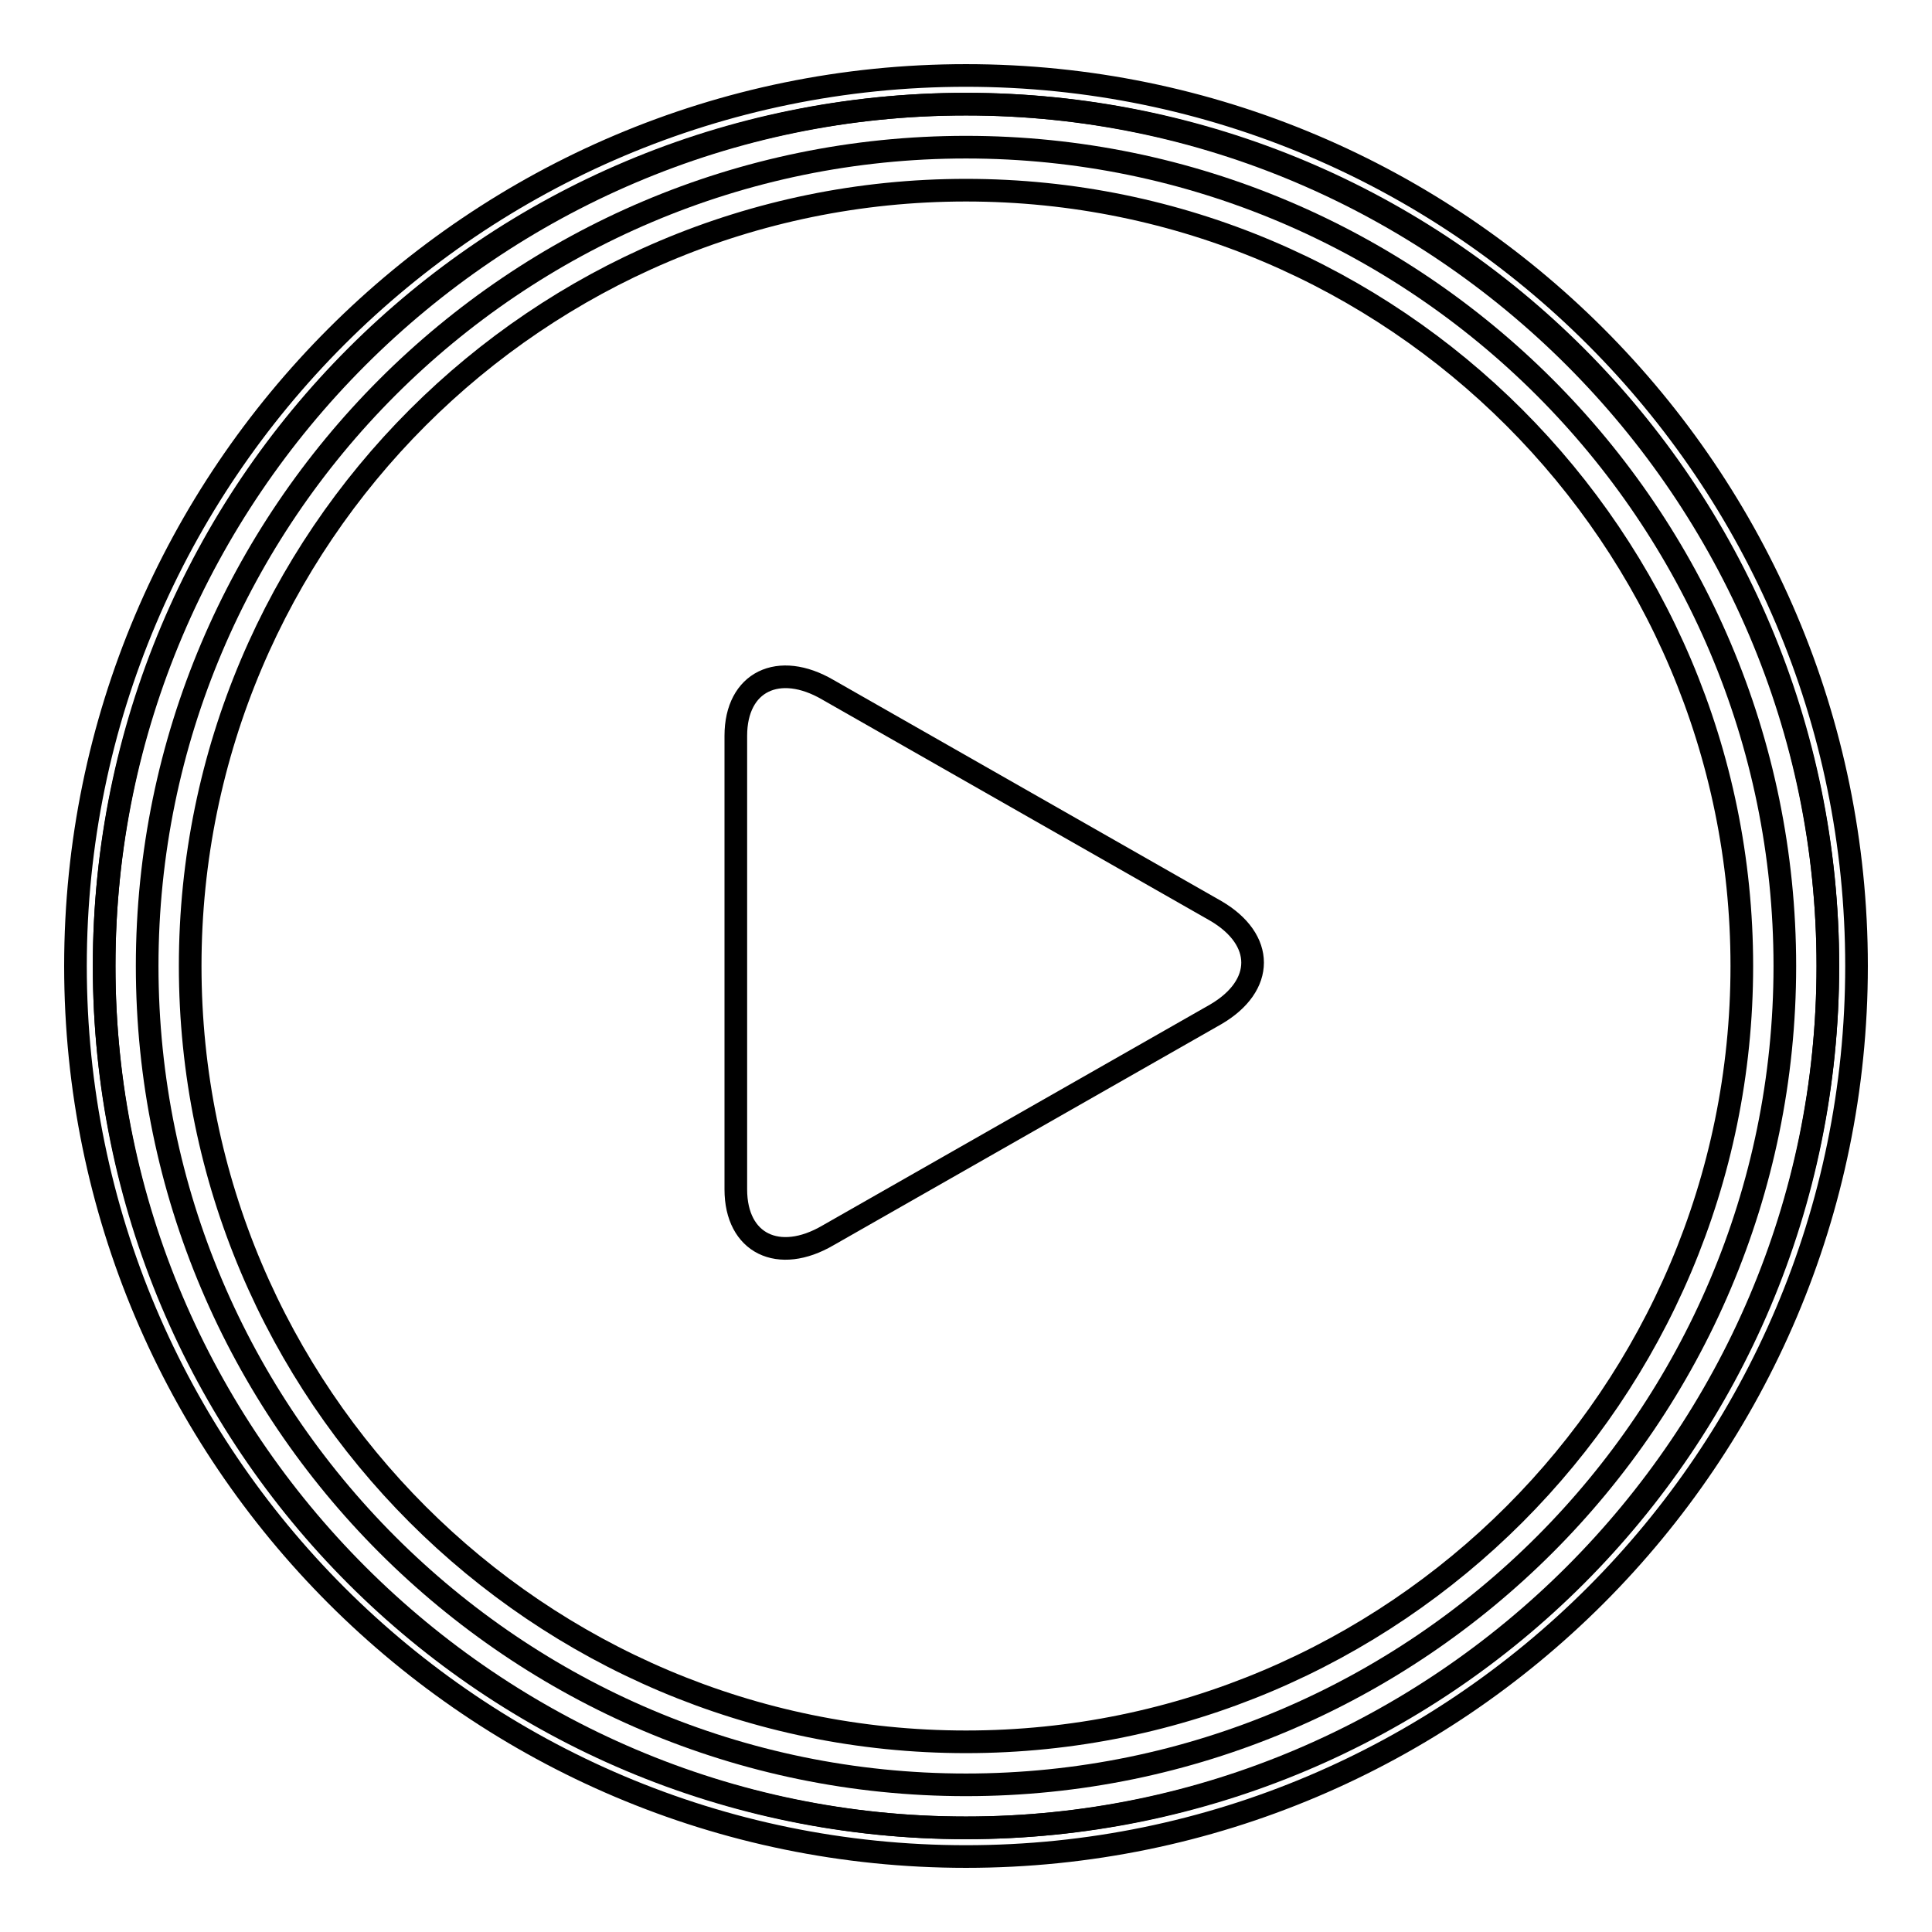
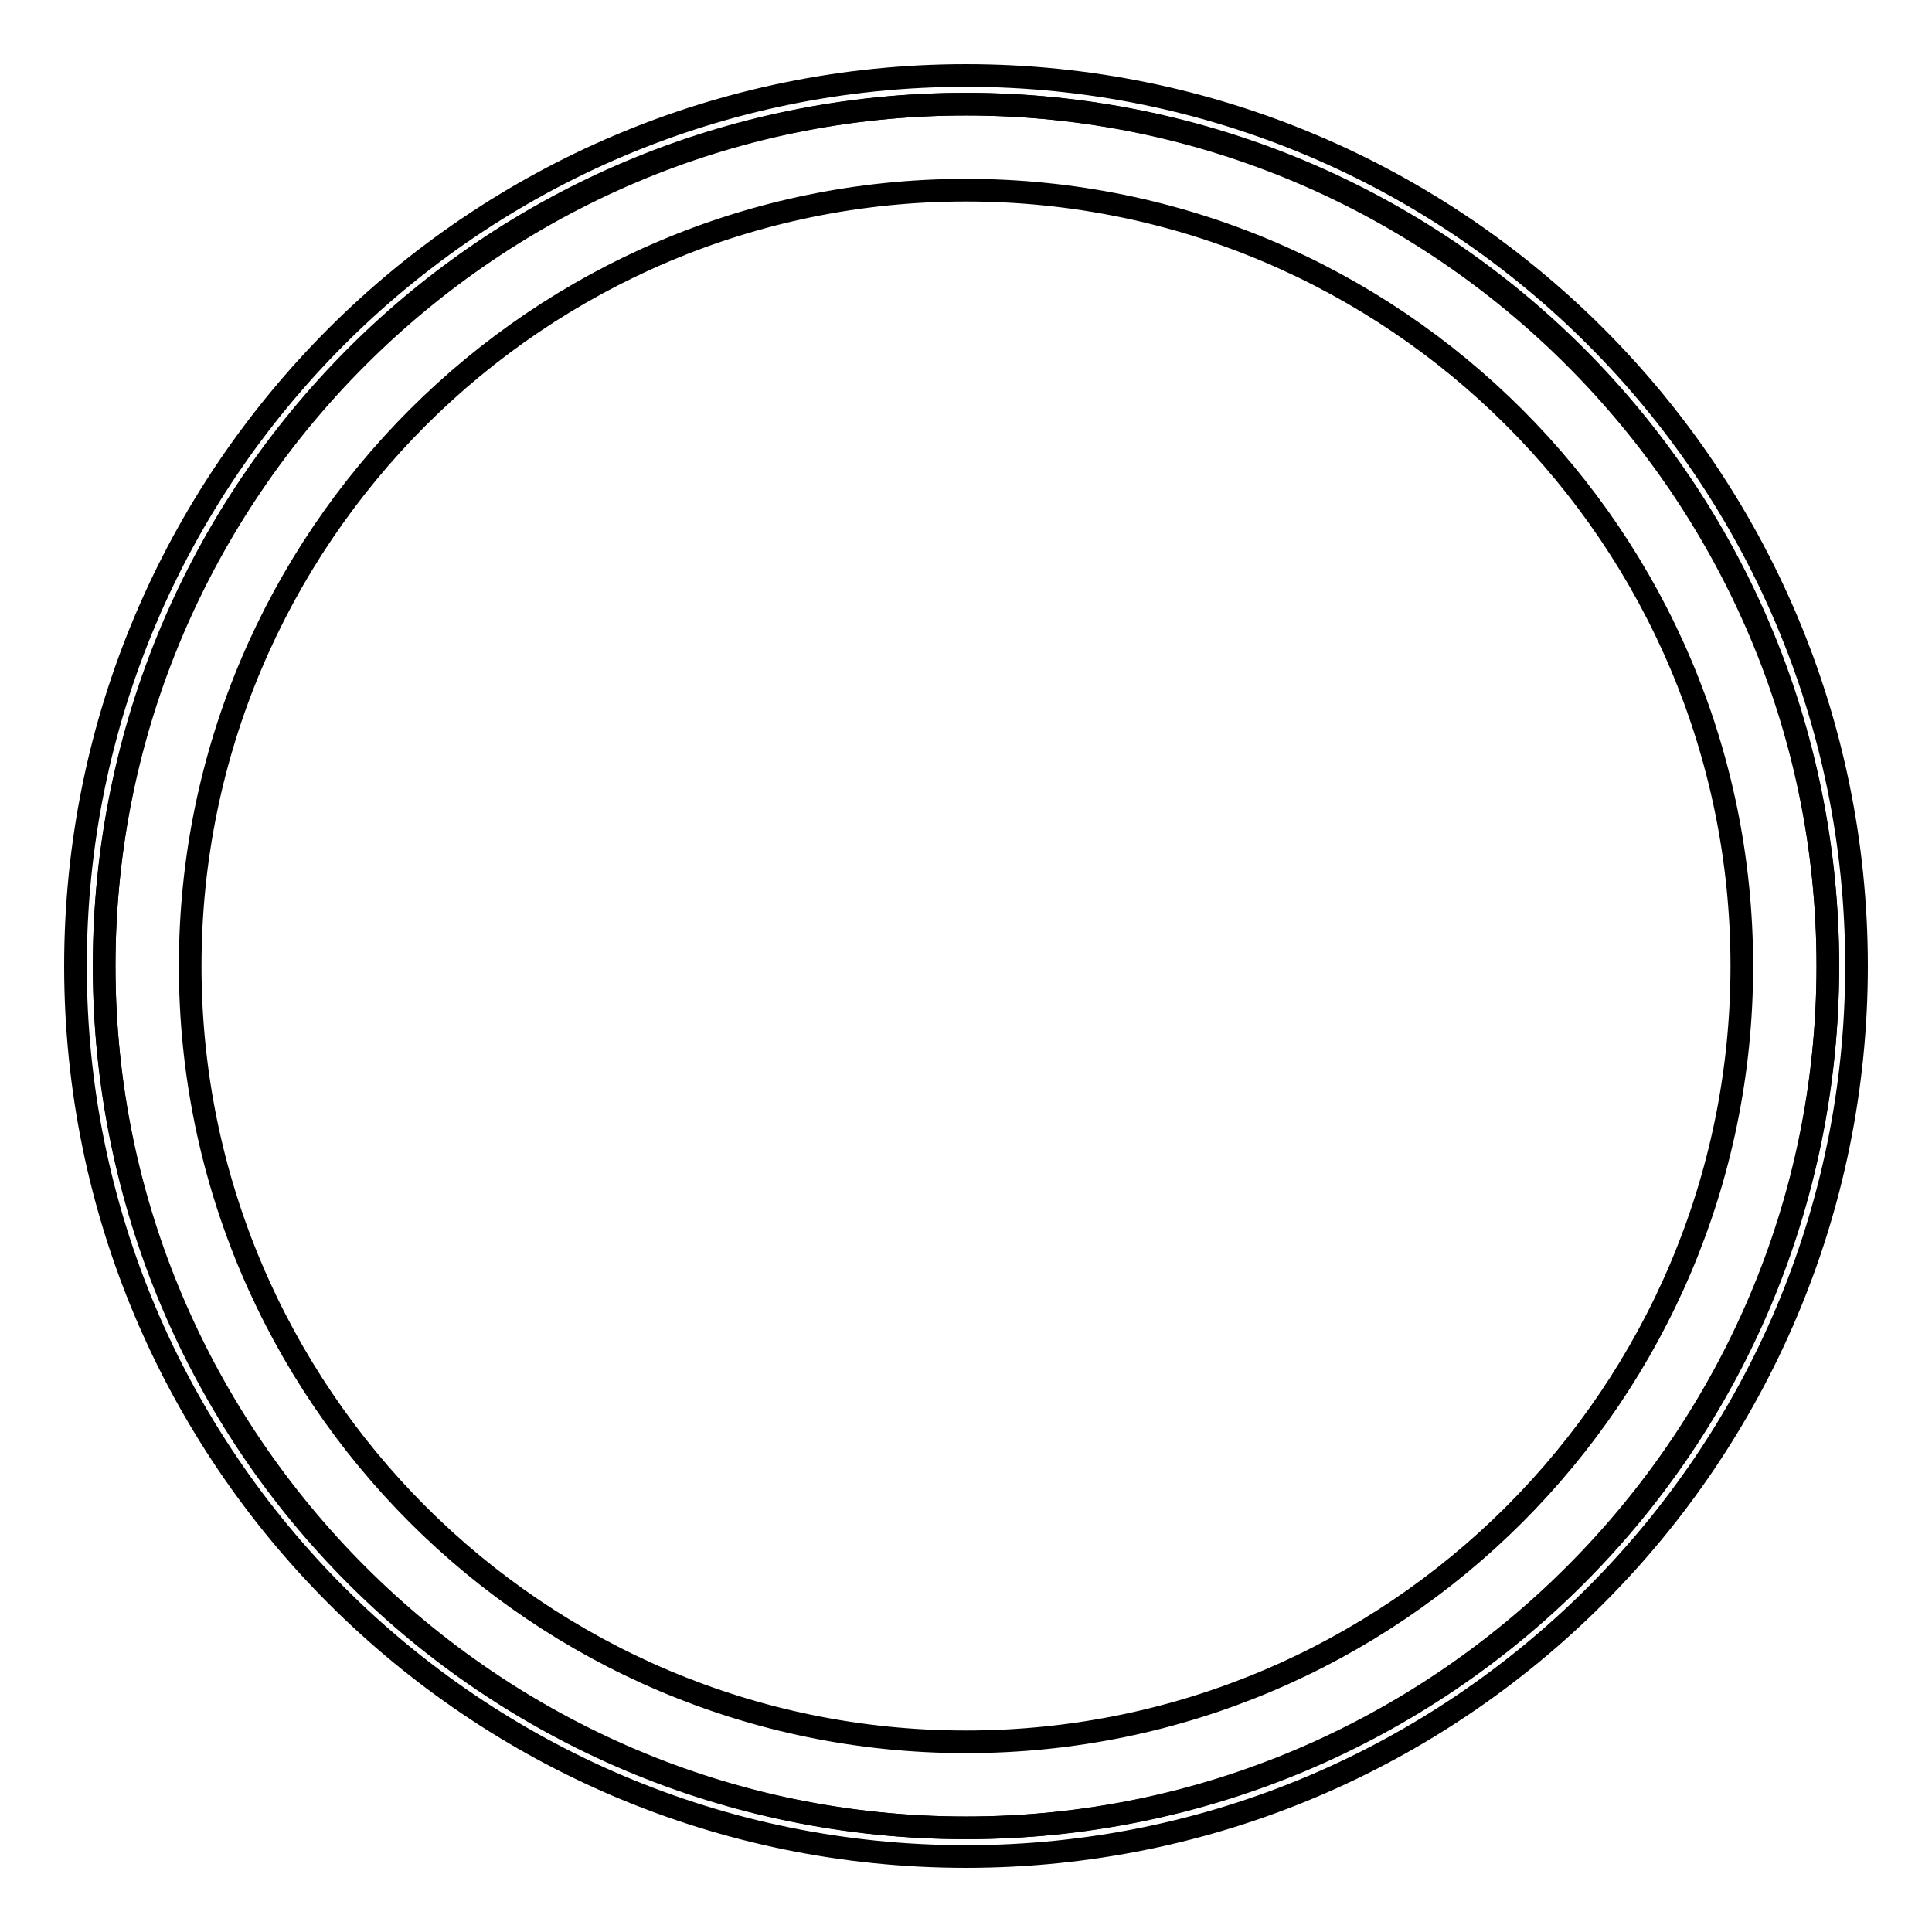
<svg xmlns="http://www.w3.org/2000/svg" version="1.1" x="0px" y="0px" viewBox="0 0 256 256" enable-background="new 0 0 256 256" xml:space="preserve">
  <g>
    <g>
      <path stroke-width="3" fill-opacity="0" stroke="#000000" d="M128,13.8c62.8,0,114.2,51.4,114.2,114.2S190.8,242.2,128,242.2S13.8,190.8,13.8,128S65.2,13.8,128,13.8 M128,10C62.9,10,10,62.9,10,128c0,65.1,52.9,118,118,118c65.1,0,118-52.9,118-118C246,62.9,193.1,10,128,10L128,10z" />
-       <path stroke-width="3" fill-opacity="0" stroke="#000000" d="M128,236.5c-59.8,0-108.5-48.7-108.5-108.5C19.5,68.2,68.2,19.5,128,19.5c59.8,0,108.5,48.7,108.5,108.5C236.5,187.8,187.8,236.5,128,236.5z" />
      <path stroke-width="3" fill-opacity="0" stroke="#000000" d="M128,25.2c56.7,0,102.8,46.1,102.8,102.8c0,56.7-46.1,102.8-102.8,102.8c-56.7,0-102.8-46.1-102.8-102.8C25.2,71.3,71.3,25.2,128,25.2 M128,13.8c-63.2,0-114.2,51-114.2,114.2c0,63.2,51,114.2,114.2,114.2c63.2,0,114.2-51,114.2-114.2C242.2,64.8,191.2,13.8,128,13.8L128,13.8z" />
-       <path stroke-width="3" fill-opacity="0" stroke="#000000" d="M97.5,97.5c0-7.2,5.7-9.9,12.2-6.1l51.4,29.3c6.5,3.8,6.5,9.9,0,13.7l-51.4,29.3c-6.5,3.8-12.2,1.1-12.2-6.1V97.5z" />
    </g>
  </g>
</svg>